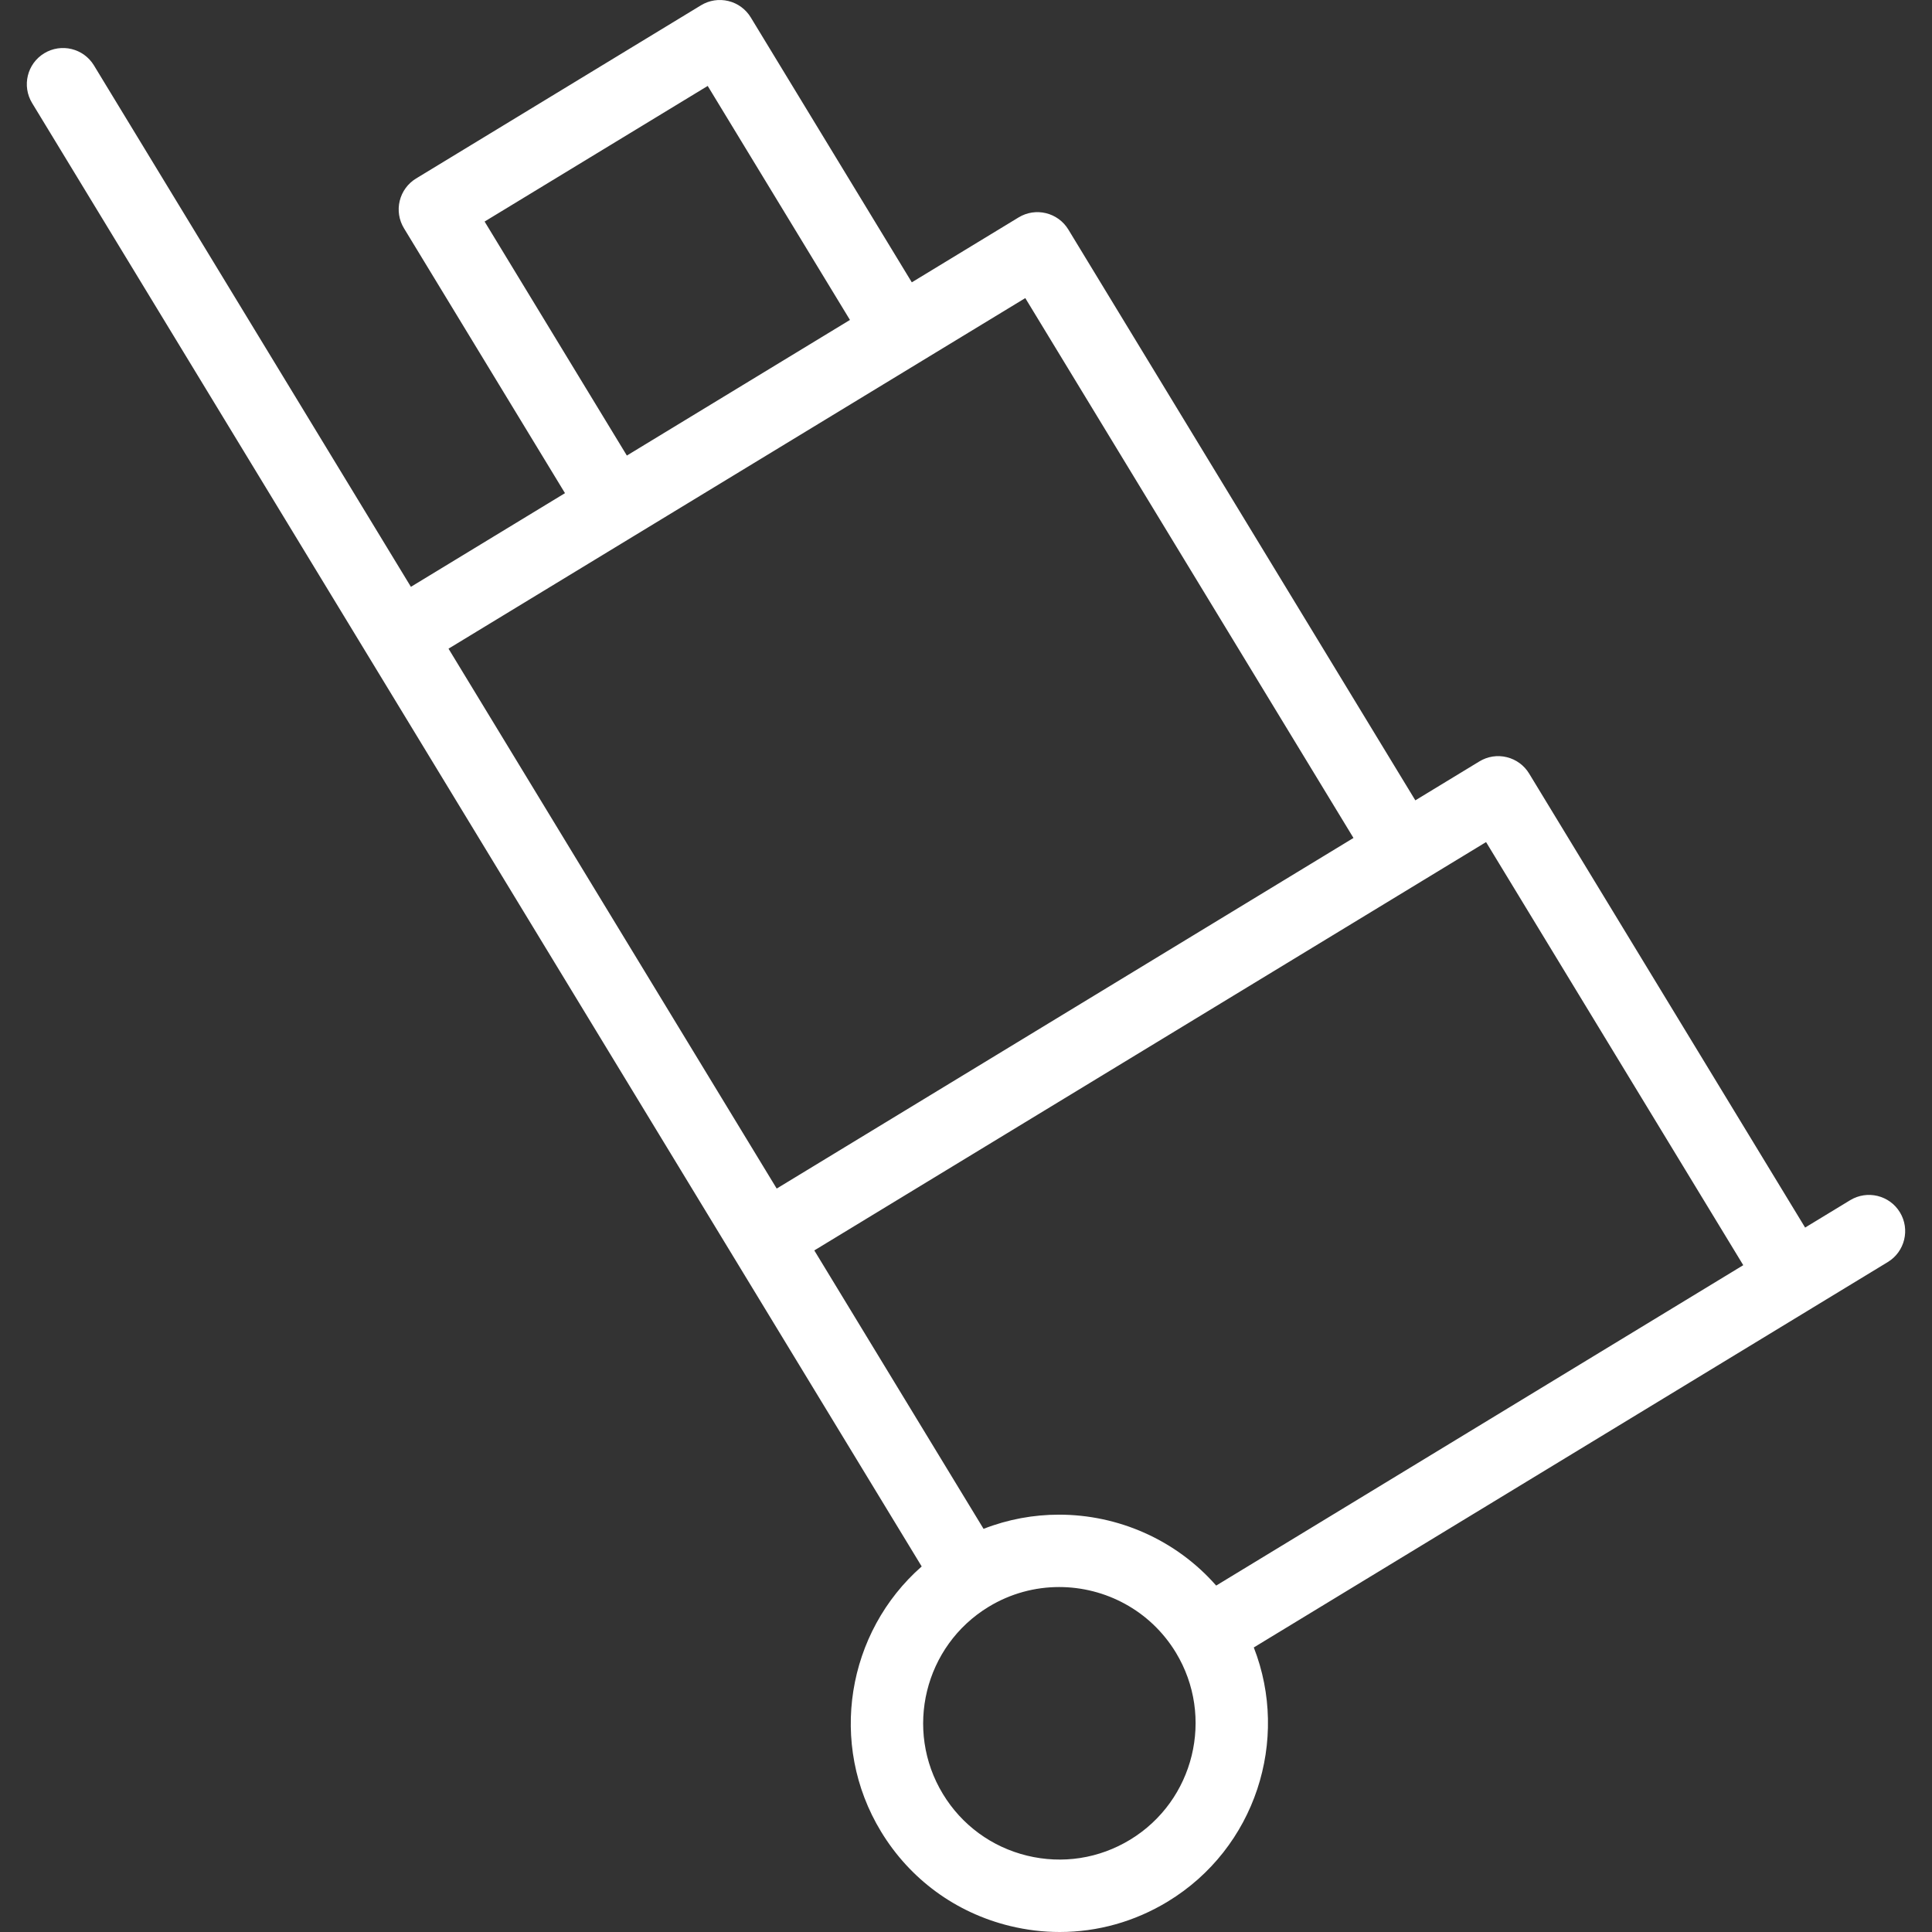
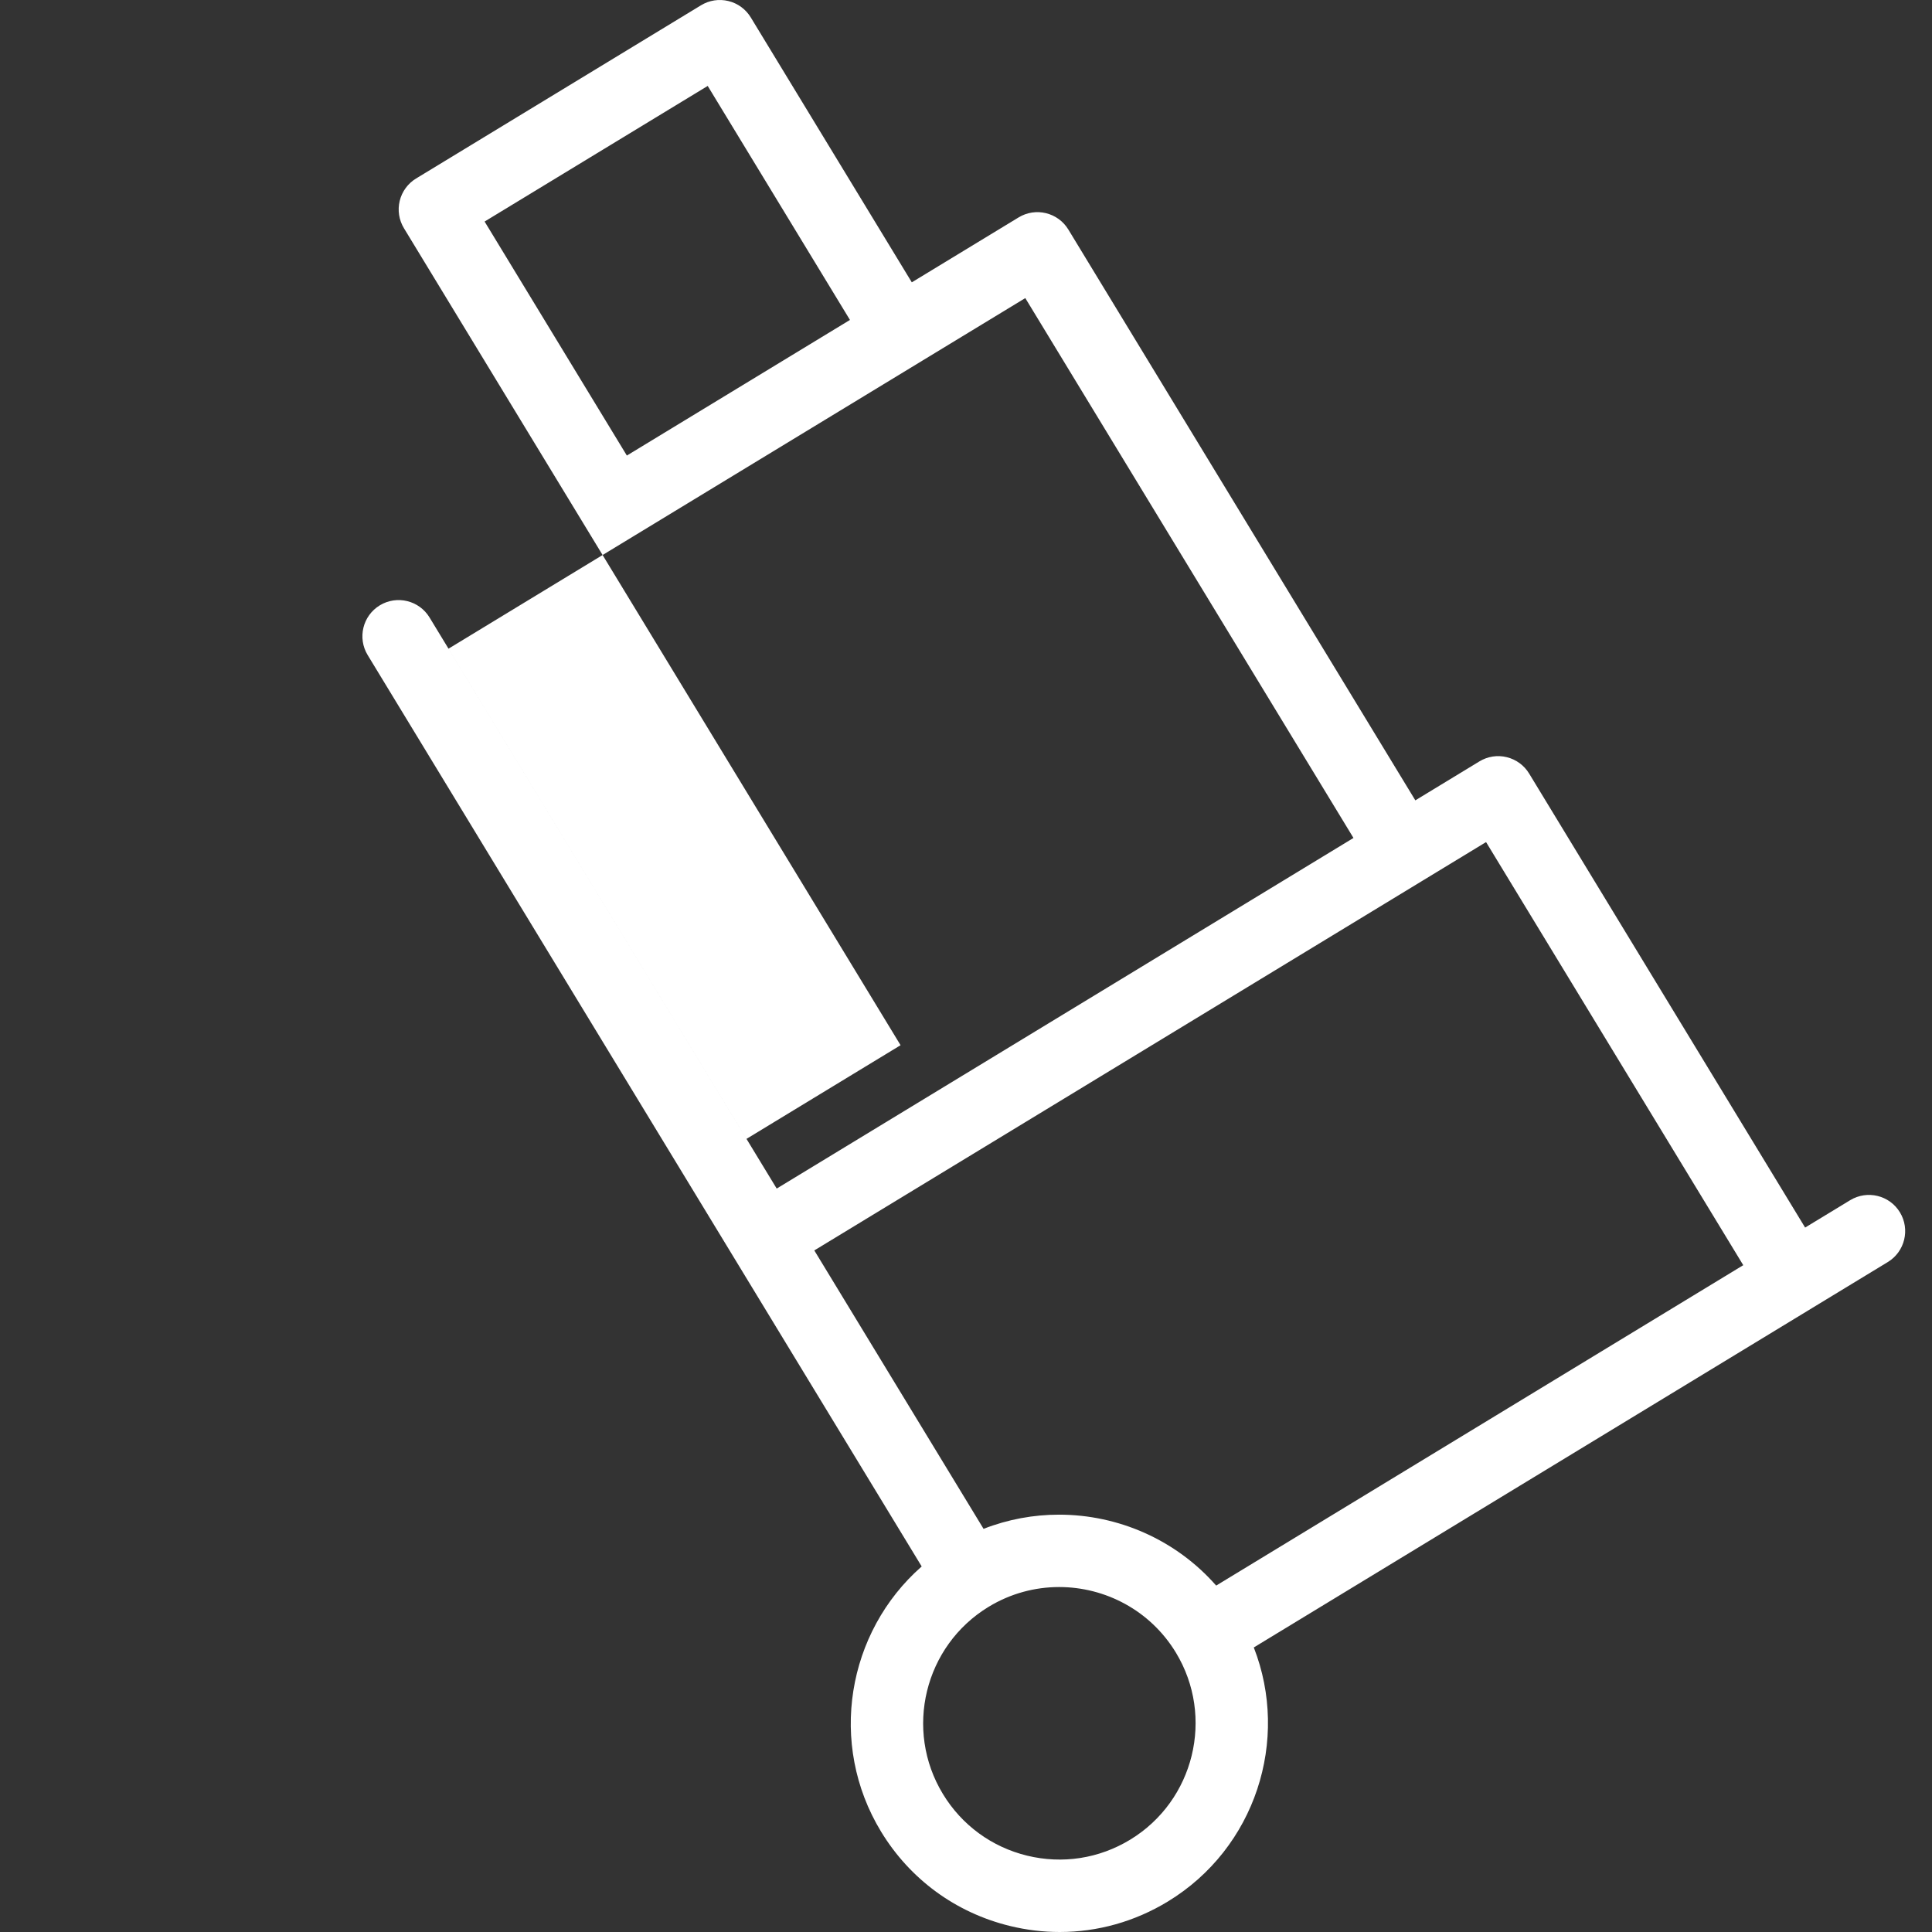
<svg xmlns="http://www.w3.org/2000/svg" version="1.1" id="Capa_1" x="0px" y="0px" viewBox="0 0 213.495 213.495" style="enable-background:new 0 0 213.495 213.495;" xml:space="preserve" width="512px" height="512px">
  <rect x="0" y="0" width="213.495" height="213.495" fill="#333333" stroke="none" />
  <g>
-     <path d="M117.107,213.495c-1.833,0-3.678-0.221-5.504-0.666c-5.984-1.459-11.041-5.16-14.24-10.423  c-5.896-9.698-3.765-22.065,4.488-29.306L40.649,72.421c-0.007-0.011-0.013-0.021-0.02-0.032L3.546,11.384  c-1.147-1.888-0.547-4.349,1.34-5.496c1.888-1.146,4.349-0.547,5.496,1.34l35.025,57.619l17.027-10.351L44.638,25.22  c-0.551-0.907-0.72-1.995-0.468-3.025c0.251-1.031,0.902-1.92,1.809-2.471L77.467,0.582c0.906-0.552,1.994-0.72,3.025-0.468  c1.031,0.251,1.919,0.901,2.47,1.808l17.797,29.277l11.802-7.174c1.887-1.147,4.349-0.548,5.496,1.34l38.344,63.077l7.079-4.303  c0.906-0.552,1.994-0.724,3.025-0.468c1.031,0.251,1.919,0.901,2.47,1.808l30.499,50.173l4.979-3.026  c1.888-1.146,4.348-0.547,5.496,1.34c1.147,1.888,0.547,4.349-1.34,5.496l-8.375,5.091c-0.007,0.005-0.015,0.009-0.022,0.014  c-0.007,0.005-0.015,0.009-0.022,0.014l-61.64,37.47c3.994,10.228,0.191,22.187-9.507,28.081  C125.386,212.354,121.279,213.495,117.107,213.495z M117.041,175.375c-2.664,0-5.359,0.705-7.797,2.187  c-7.094,4.313-9.357,13.594-5.045,20.688c2.089,3.437,5.392,5.854,9.299,6.808c3.908,0.951,7.952,0.327,11.389-1.763  c7.091-4.311,9.355-13.583,5.053-20.677c-0.002-0.003-0.004-0.007-0.007-0.011c-0.002-0.003-0.003-0.006-0.005-0.009  C127.095,177.947,122.126,175.375,117.041,175.375z M117.027,167.377c6.52,0,12.912,2.76,17.366,7.837l58.245-35.406l-28.421-46.754  l-7.052,4.286c-0.009,0.006-0.018,0.012-0.027,0.017l-67.154,40.821l18.703,30.767C111.394,167.888,114.222,167.377,117.027,167.377  z M73.011,110.256l12.818,21.086l20.426-12.417c0.006-0.003,0.012-0.007,0.019-0.011l43.291-26.316L113.299,32.94l-11.777,7.158  c-0.008,0.006-0.017,0.011-0.025,0.016L70.008,59.255c-0.012,0.007-0.023,0.015-0.035,0.021l-20.41,12.406L73.011,110.256z   M53.551,24.482l15.72,25.859l24.653-14.986L78.205,9.496L53.551,24.482z" data-original="#000000" class="active-path" data-old_color="#000000" fill="#FFFFFF" />
+     <path d="M117.107,213.495c-1.833,0-3.678-0.221-5.504-0.666c-5.984-1.459-11.041-5.16-14.24-10.423  c-5.896-9.698-3.765-22.065,4.488-29.306L40.649,72.421c-0.007-0.011-0.013-0.021-0.02-0.032c-1.147-1.888-0.547-4.349,1.34-5.496c1.888-1.146,4.349-0.547,5.496,1.34l35.025,57.619l17.027-10.351L44.638,25.22  c-0.551-0.907-0.72-1.995-0.468-3.025c0.251-1.031,0.902-1.92,1.809-2.471L77.467,0.582c0.906-0.552,1.994-0.72,3.025-0.468  c1.031,0.251,1.919,0.901,2.47,1.808l17.797,29.277l11.802-7.174c1.887-1.147,4.349-0.548,5.496,1.34l38.344,63.077l7.079-4.303  c0.906-0.552,1.994-0.724,3.025-0.468c1.031,0.251,1.919,0.901,2.47,1.808l30.499,50.173l4.979-3.026  c1.888-1.146,4.348-0.547,5.496,1.34c1.147,1.888,0.547,4.349-1.34,5.496l-8.375,5.091c-0.007,0.005-0.015,0.009-0.022,0.014  c-0.007,0.005-0.015,0.009-0.022,0.014l-61.64,37.47c3.994,10.228,0.191,22.187-9.507,28.081  C125.386,212.354,121.279,213.495,117.107,213.495z M117.041,175.375c-2.664,0-5.359,0.705-7.797,2.187  c-7.094,4.313-9.357,13.594-5.045,20.688c2.089,3.437,5.392,5.854,9.299,6.808c3.908,0.951,7.952,0.327,11.389-1.763  c7.091-4.311,9.355-13.583,5.053-20.677c-0.002-0.003-0.004-0.007-0.007-0.011c-0.002-0.003-0.003-0.006-0.005-0.009  C127.095,177.947,122.126,175.375,117.041,175.375z M117.027,167.377c6.52,0,12.912,2.76,17.366,7.837l58.245-35.406l-28.421-46.754  l-7.052,4.286c-0.009,0.006-0.018,0.012-0.027,0.017l-67.154,40.821l18.703,30.767C111.394,167.888,114.222,167.377,117.027,167.377  z M73.011,110.256l12.818,21.086l20.426-12.417c0.006-0.003,0.012-0.007,0.019-0.011l43.291-26.316L113.299,32.94l-11.777,7.158  c-0.008,0.006-0.017,0.011-0.025,0.016L70.008,59.255c-0.012,0.007-0.023,0.015-0.035,0.021l-20.41,12.406L73.011,110.256z   M53.551,24.482l15.72,25.859l24.653-14.986L78.205,9.496L53.551,24.482z" data-original="#000000" class="active-path" data-old_color="#000000" fill="#FFFFFF" />
  </g>
</svg>